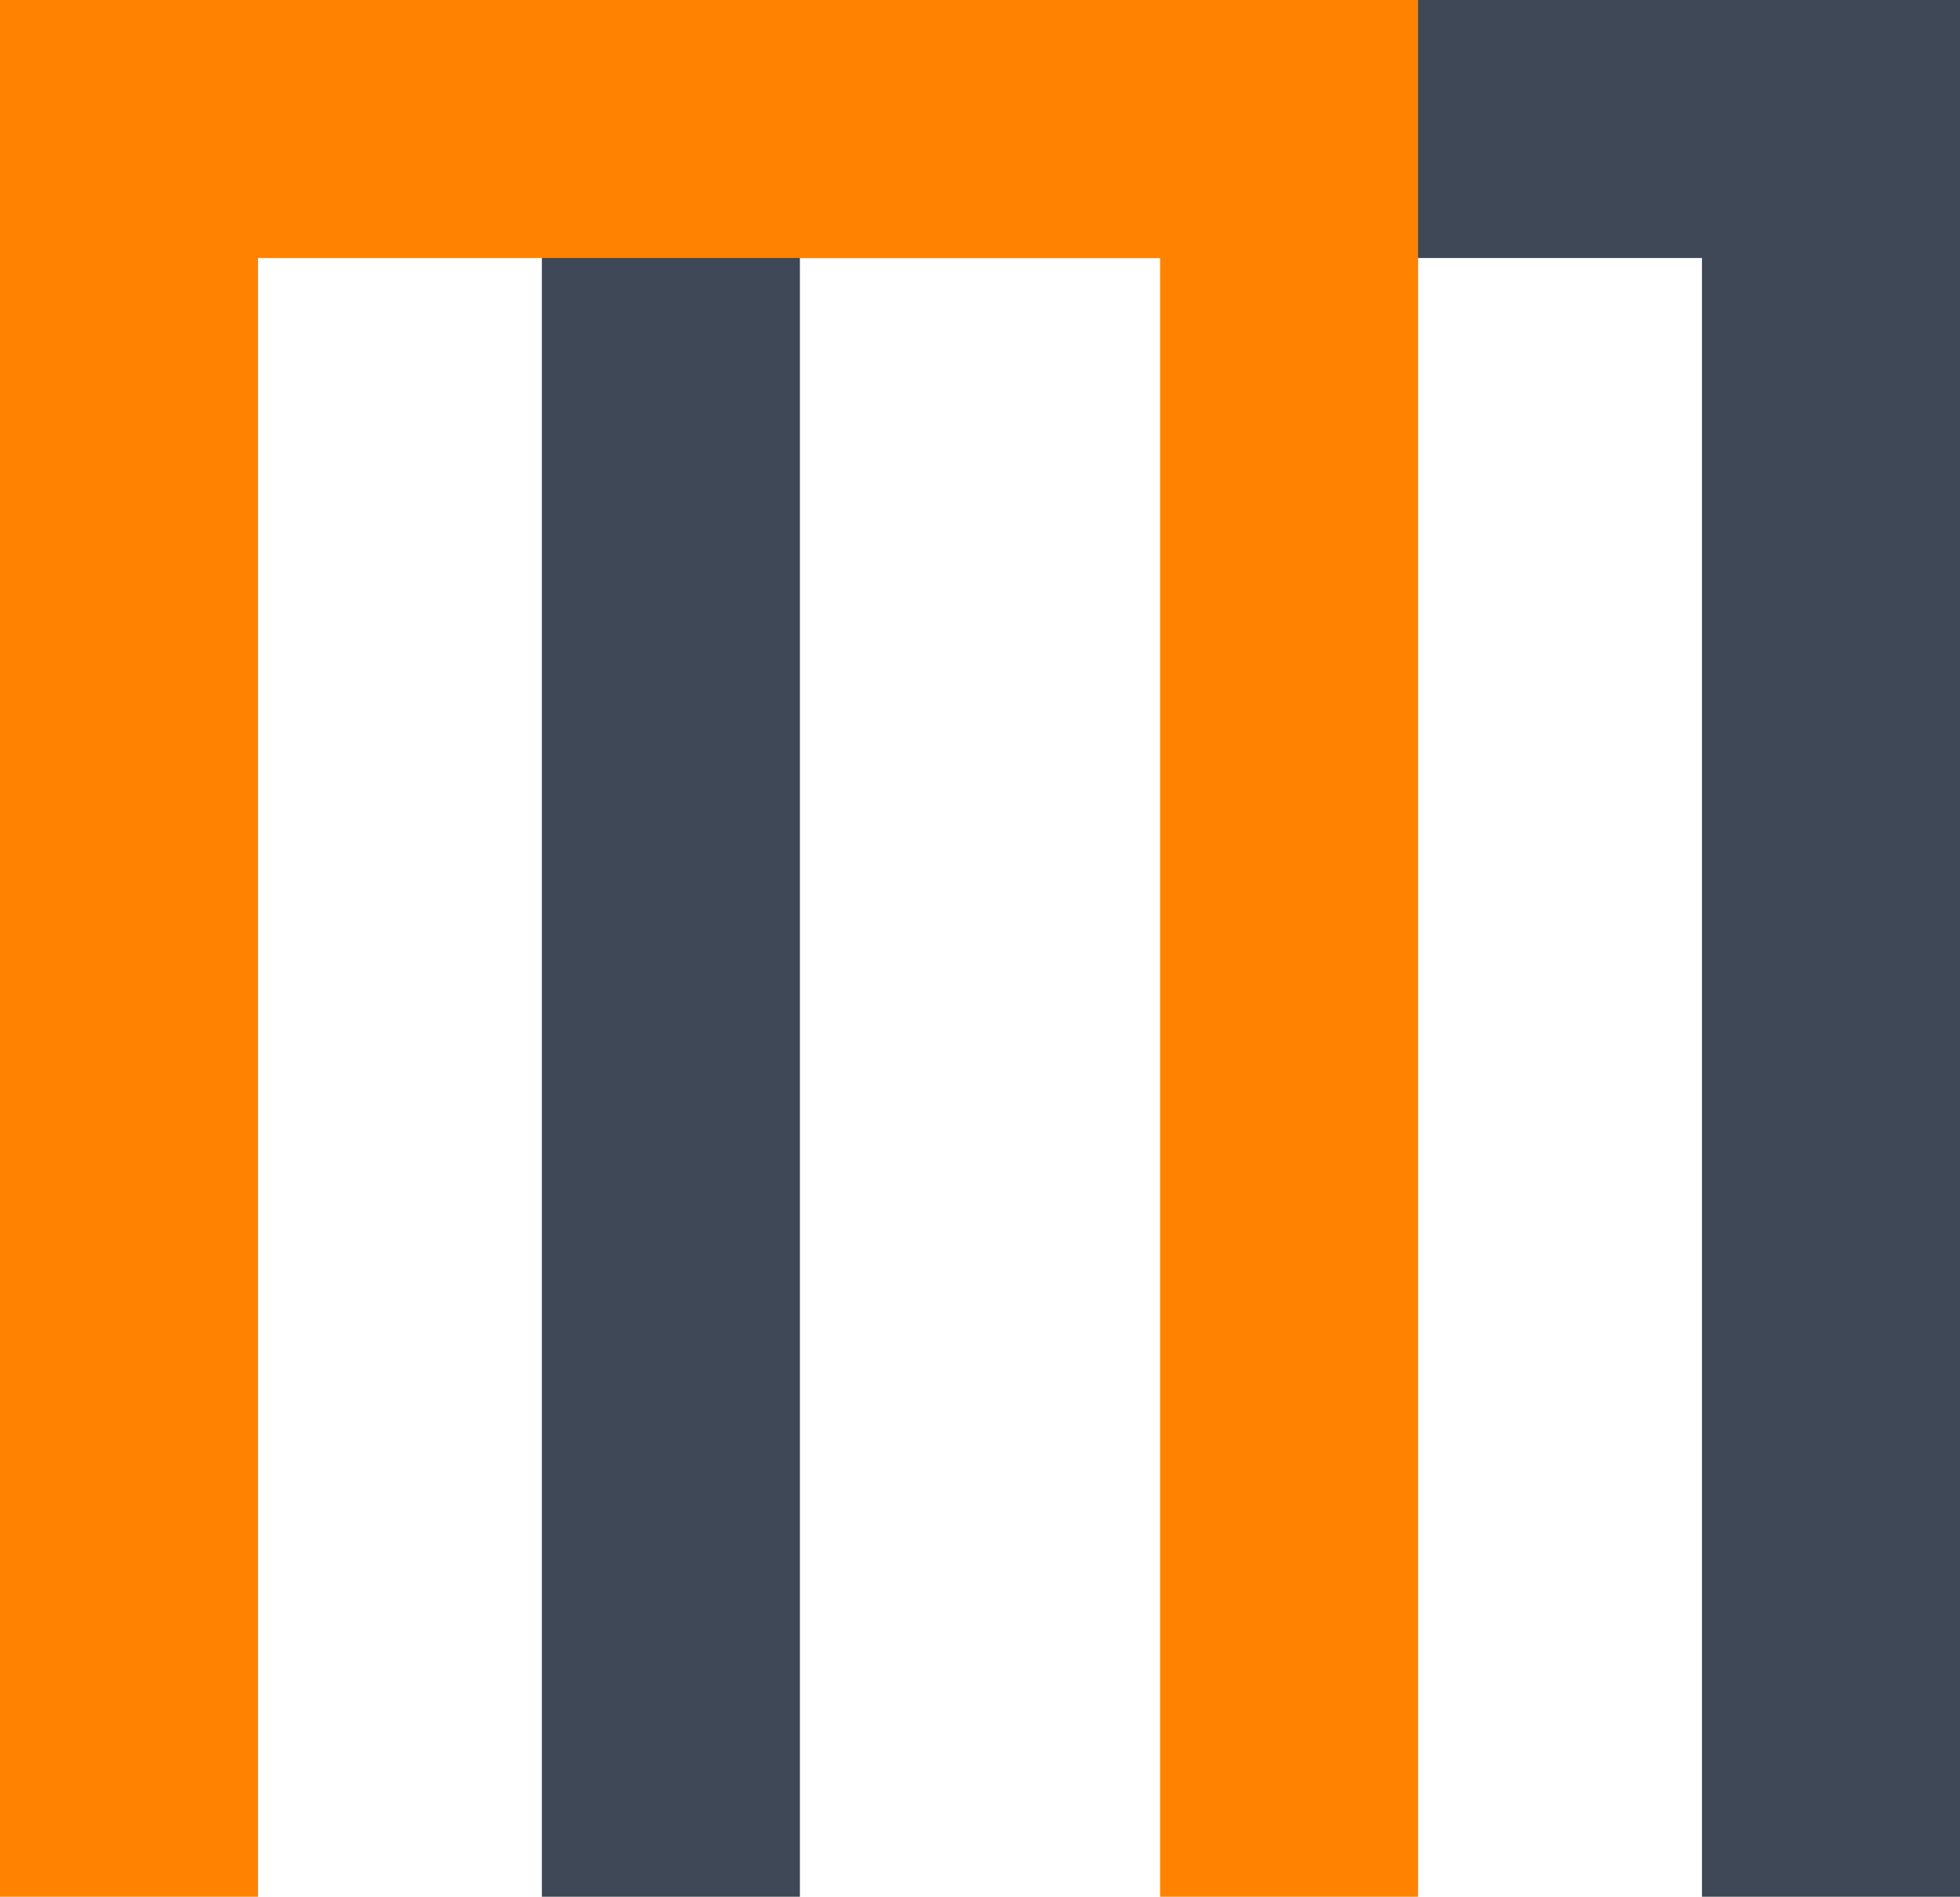
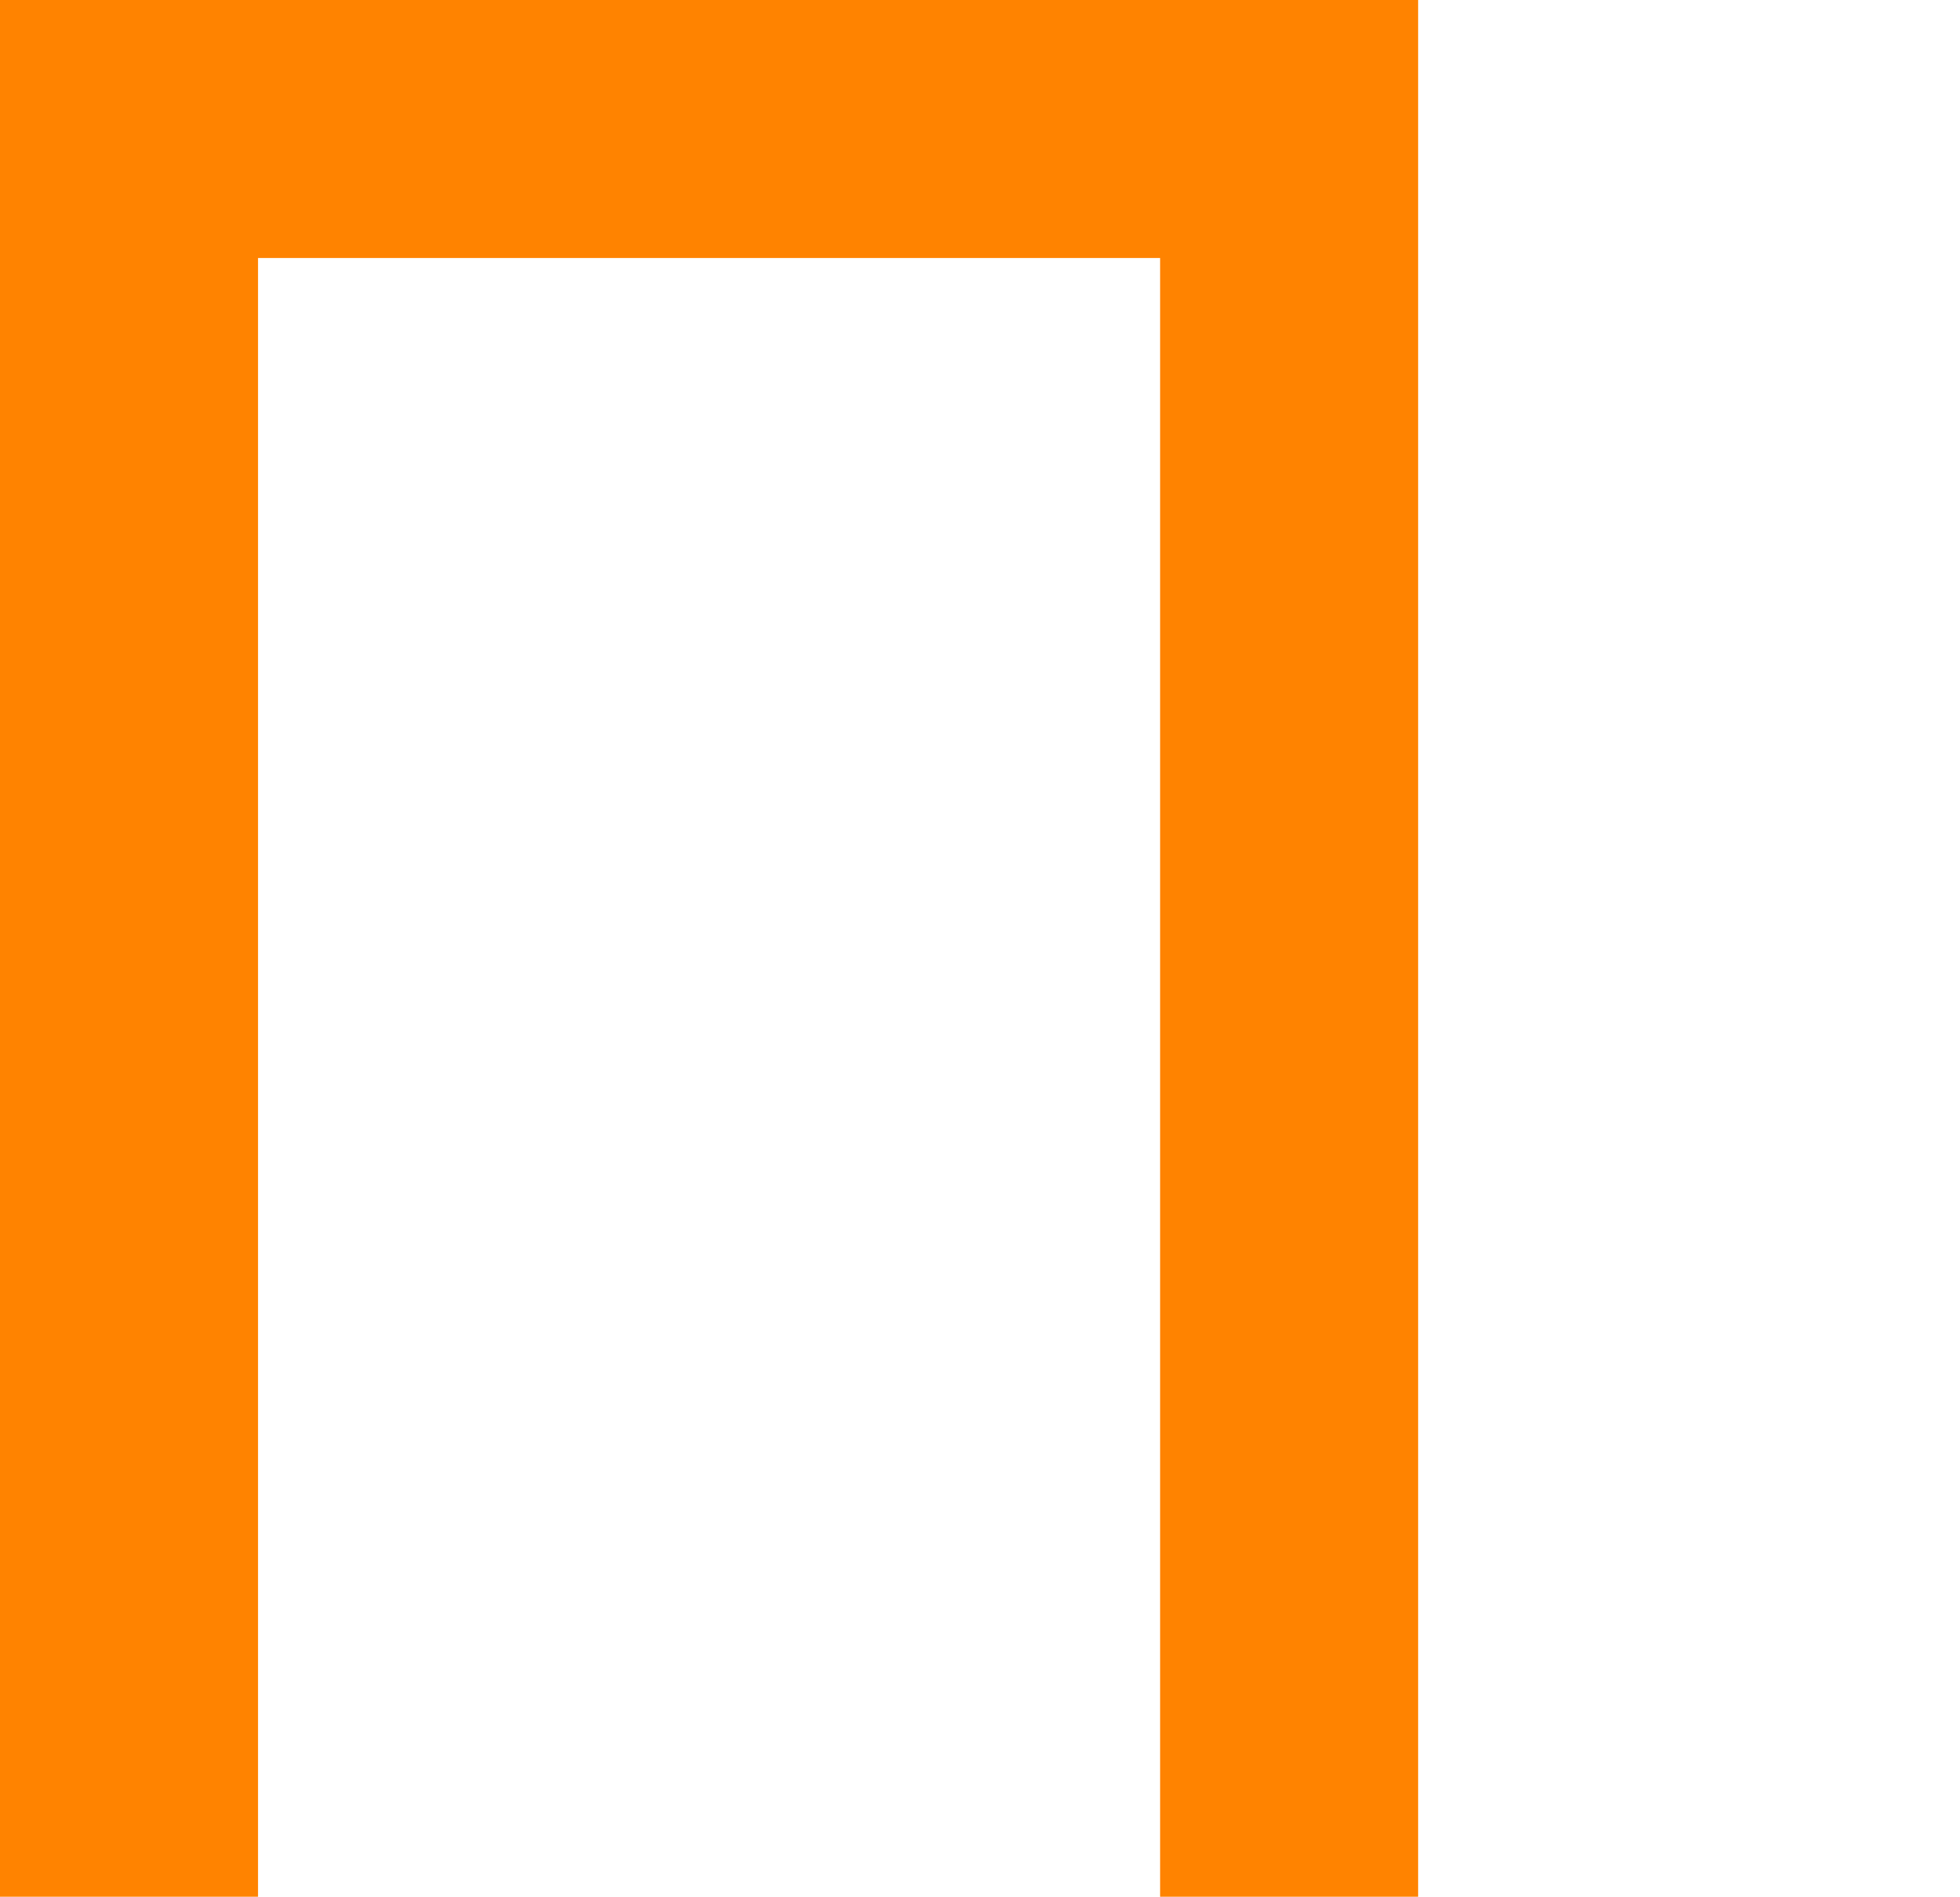
<svg xmlns="http://www.w3.org/2000/svg" viewBox="0 0 37.98 36.76">
  <defs>
    <style>.cls-1{fill:#3e4856;}.cls-1,.cls-2{fill-rule:evenodd;}.cls-2{fill:#ff8300;}</style>
  </defs>
  <title>mergers white bkg</title>
  <g id="Layer_2" data-name="Layer 2">
    <g id="Layer_1-2" data-name="Layer 1">
-       <polygon class="cls-1" points="32.98 0 15.5 0 10.5 0 10.5 5 10.5 36.76 15.5 36.76 15.5 5 32.98 5 32.98 36.76 37.98 36.76 37.98 5 37.98 0 32.98 0" />
      <polygon class="cls-2" points="22.48 0 5 0 0 0 0 5 0 36.76 5 36.76 5 5 22.48 5 22.48 36.76 27.48 36.76 27.48 5 27.48 0 22.48 0" />
    </g>
  </g>
</svg>